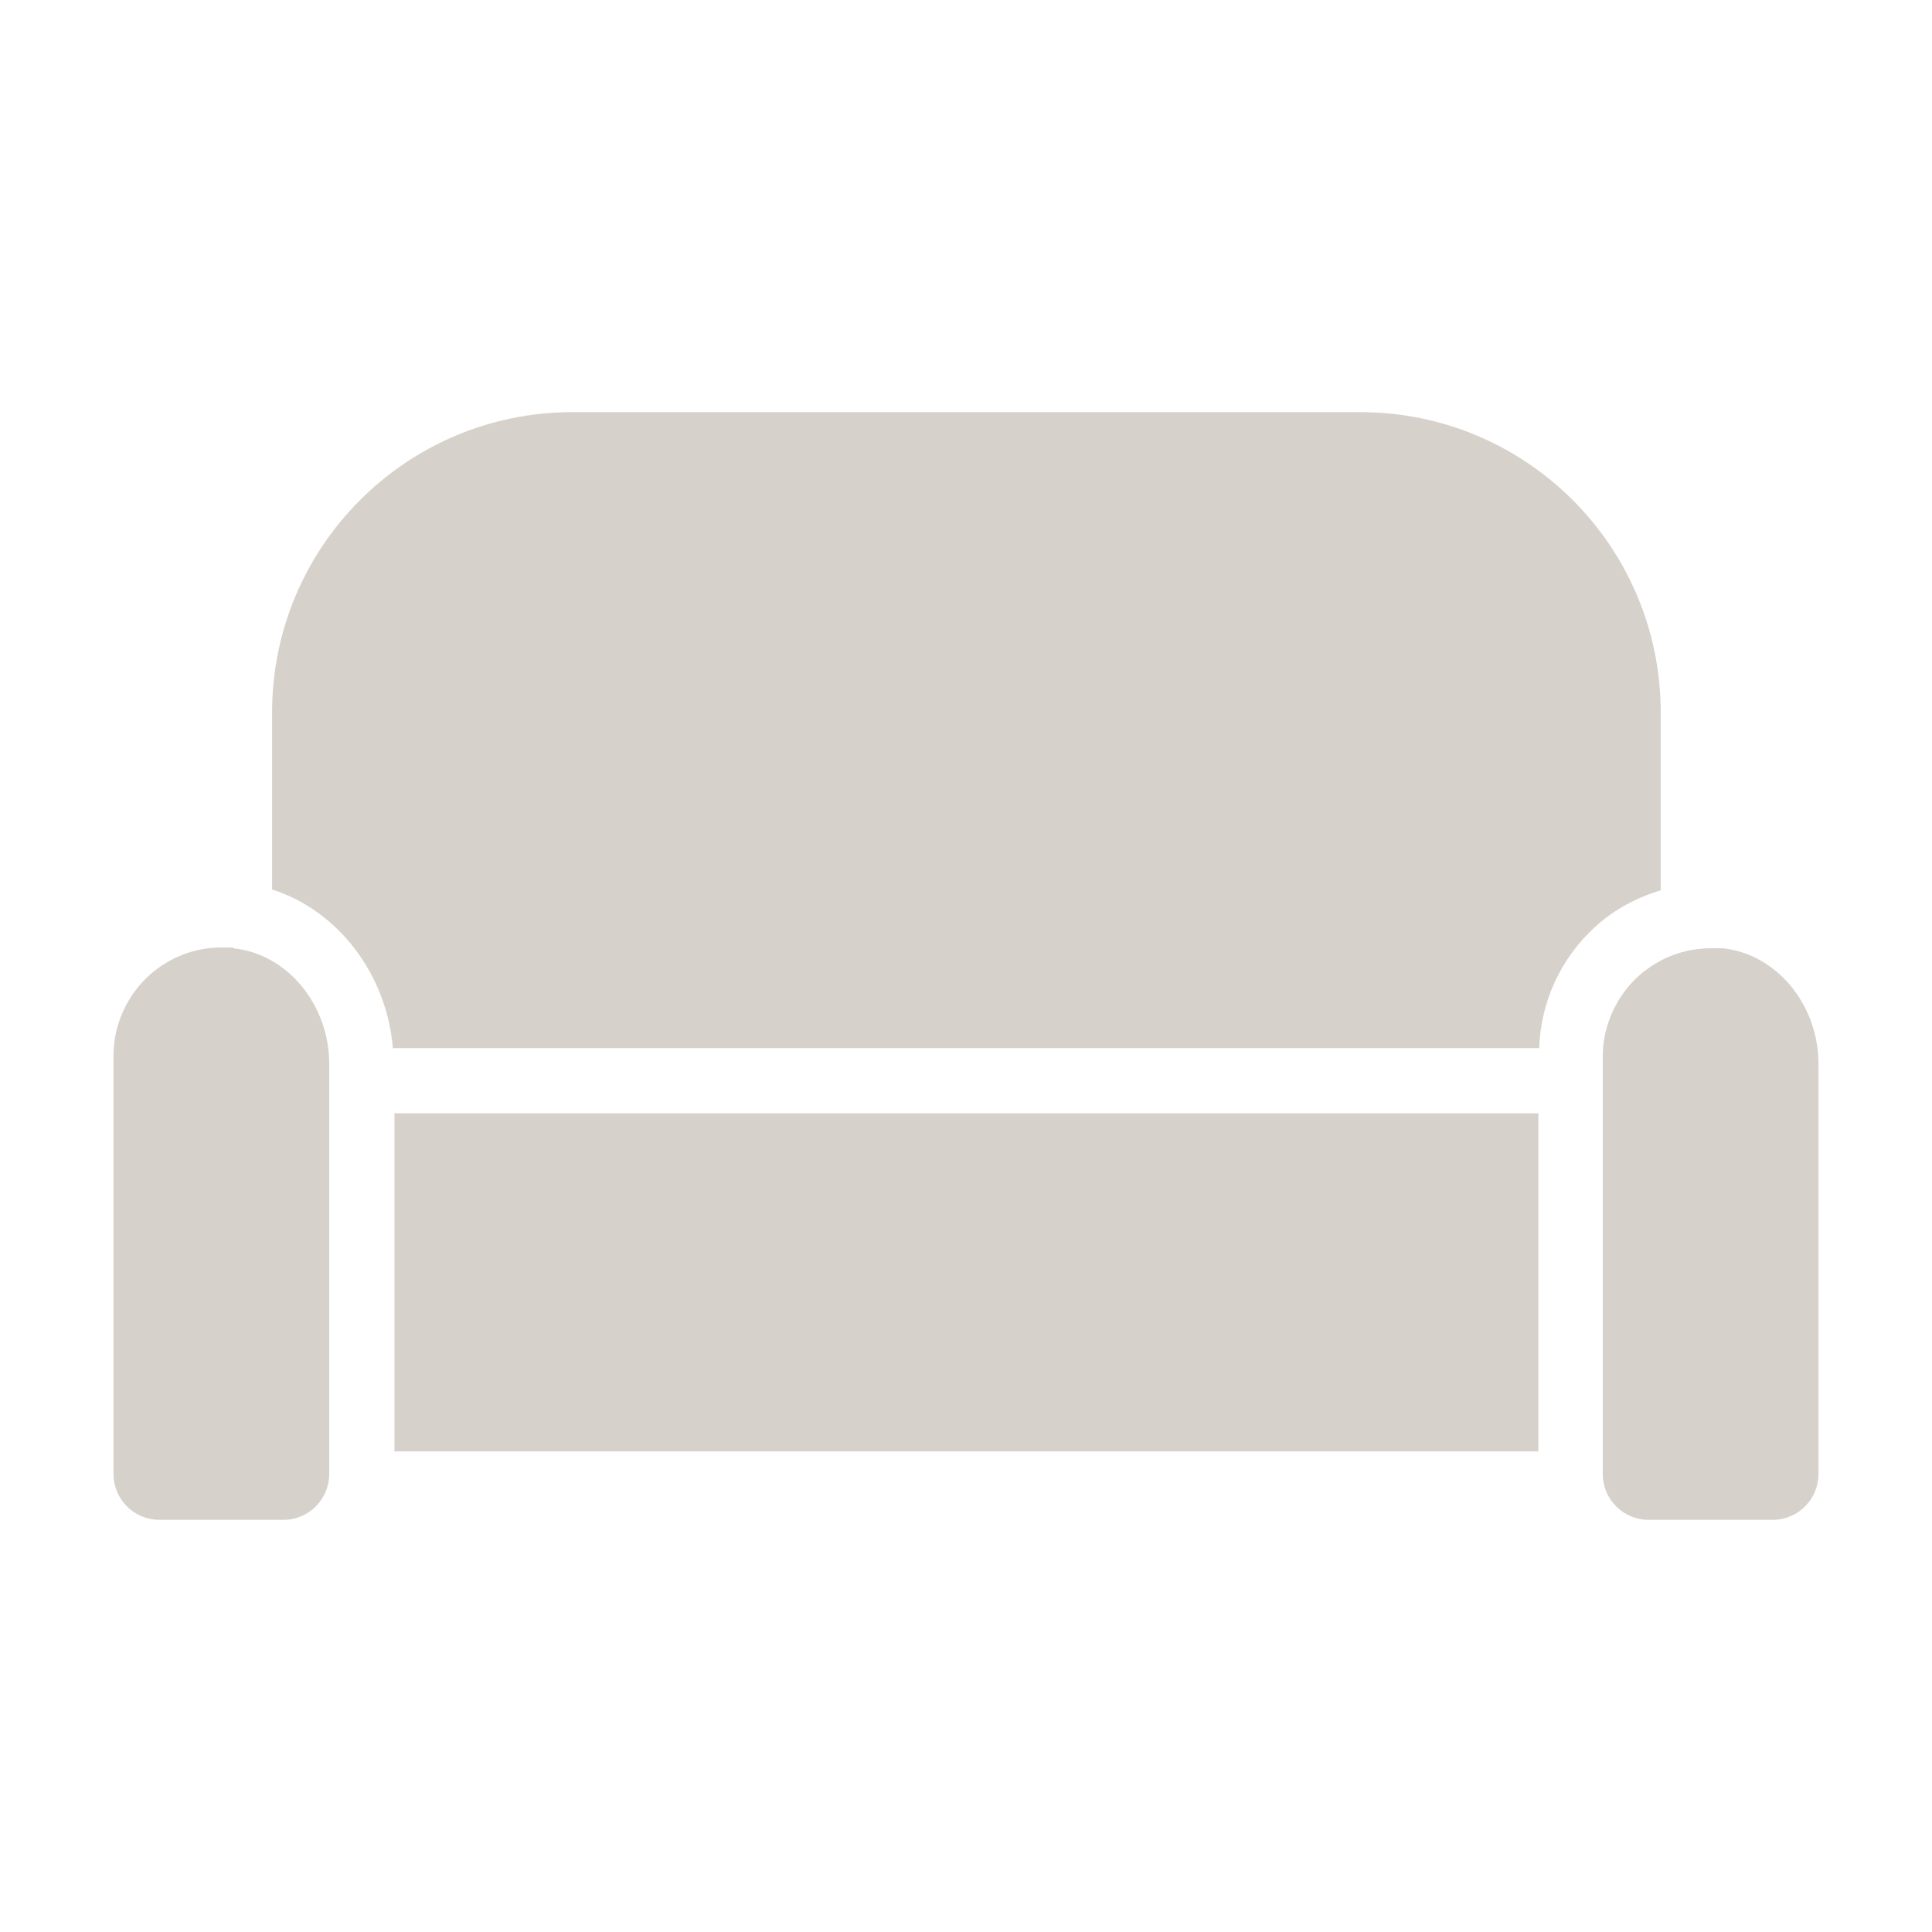
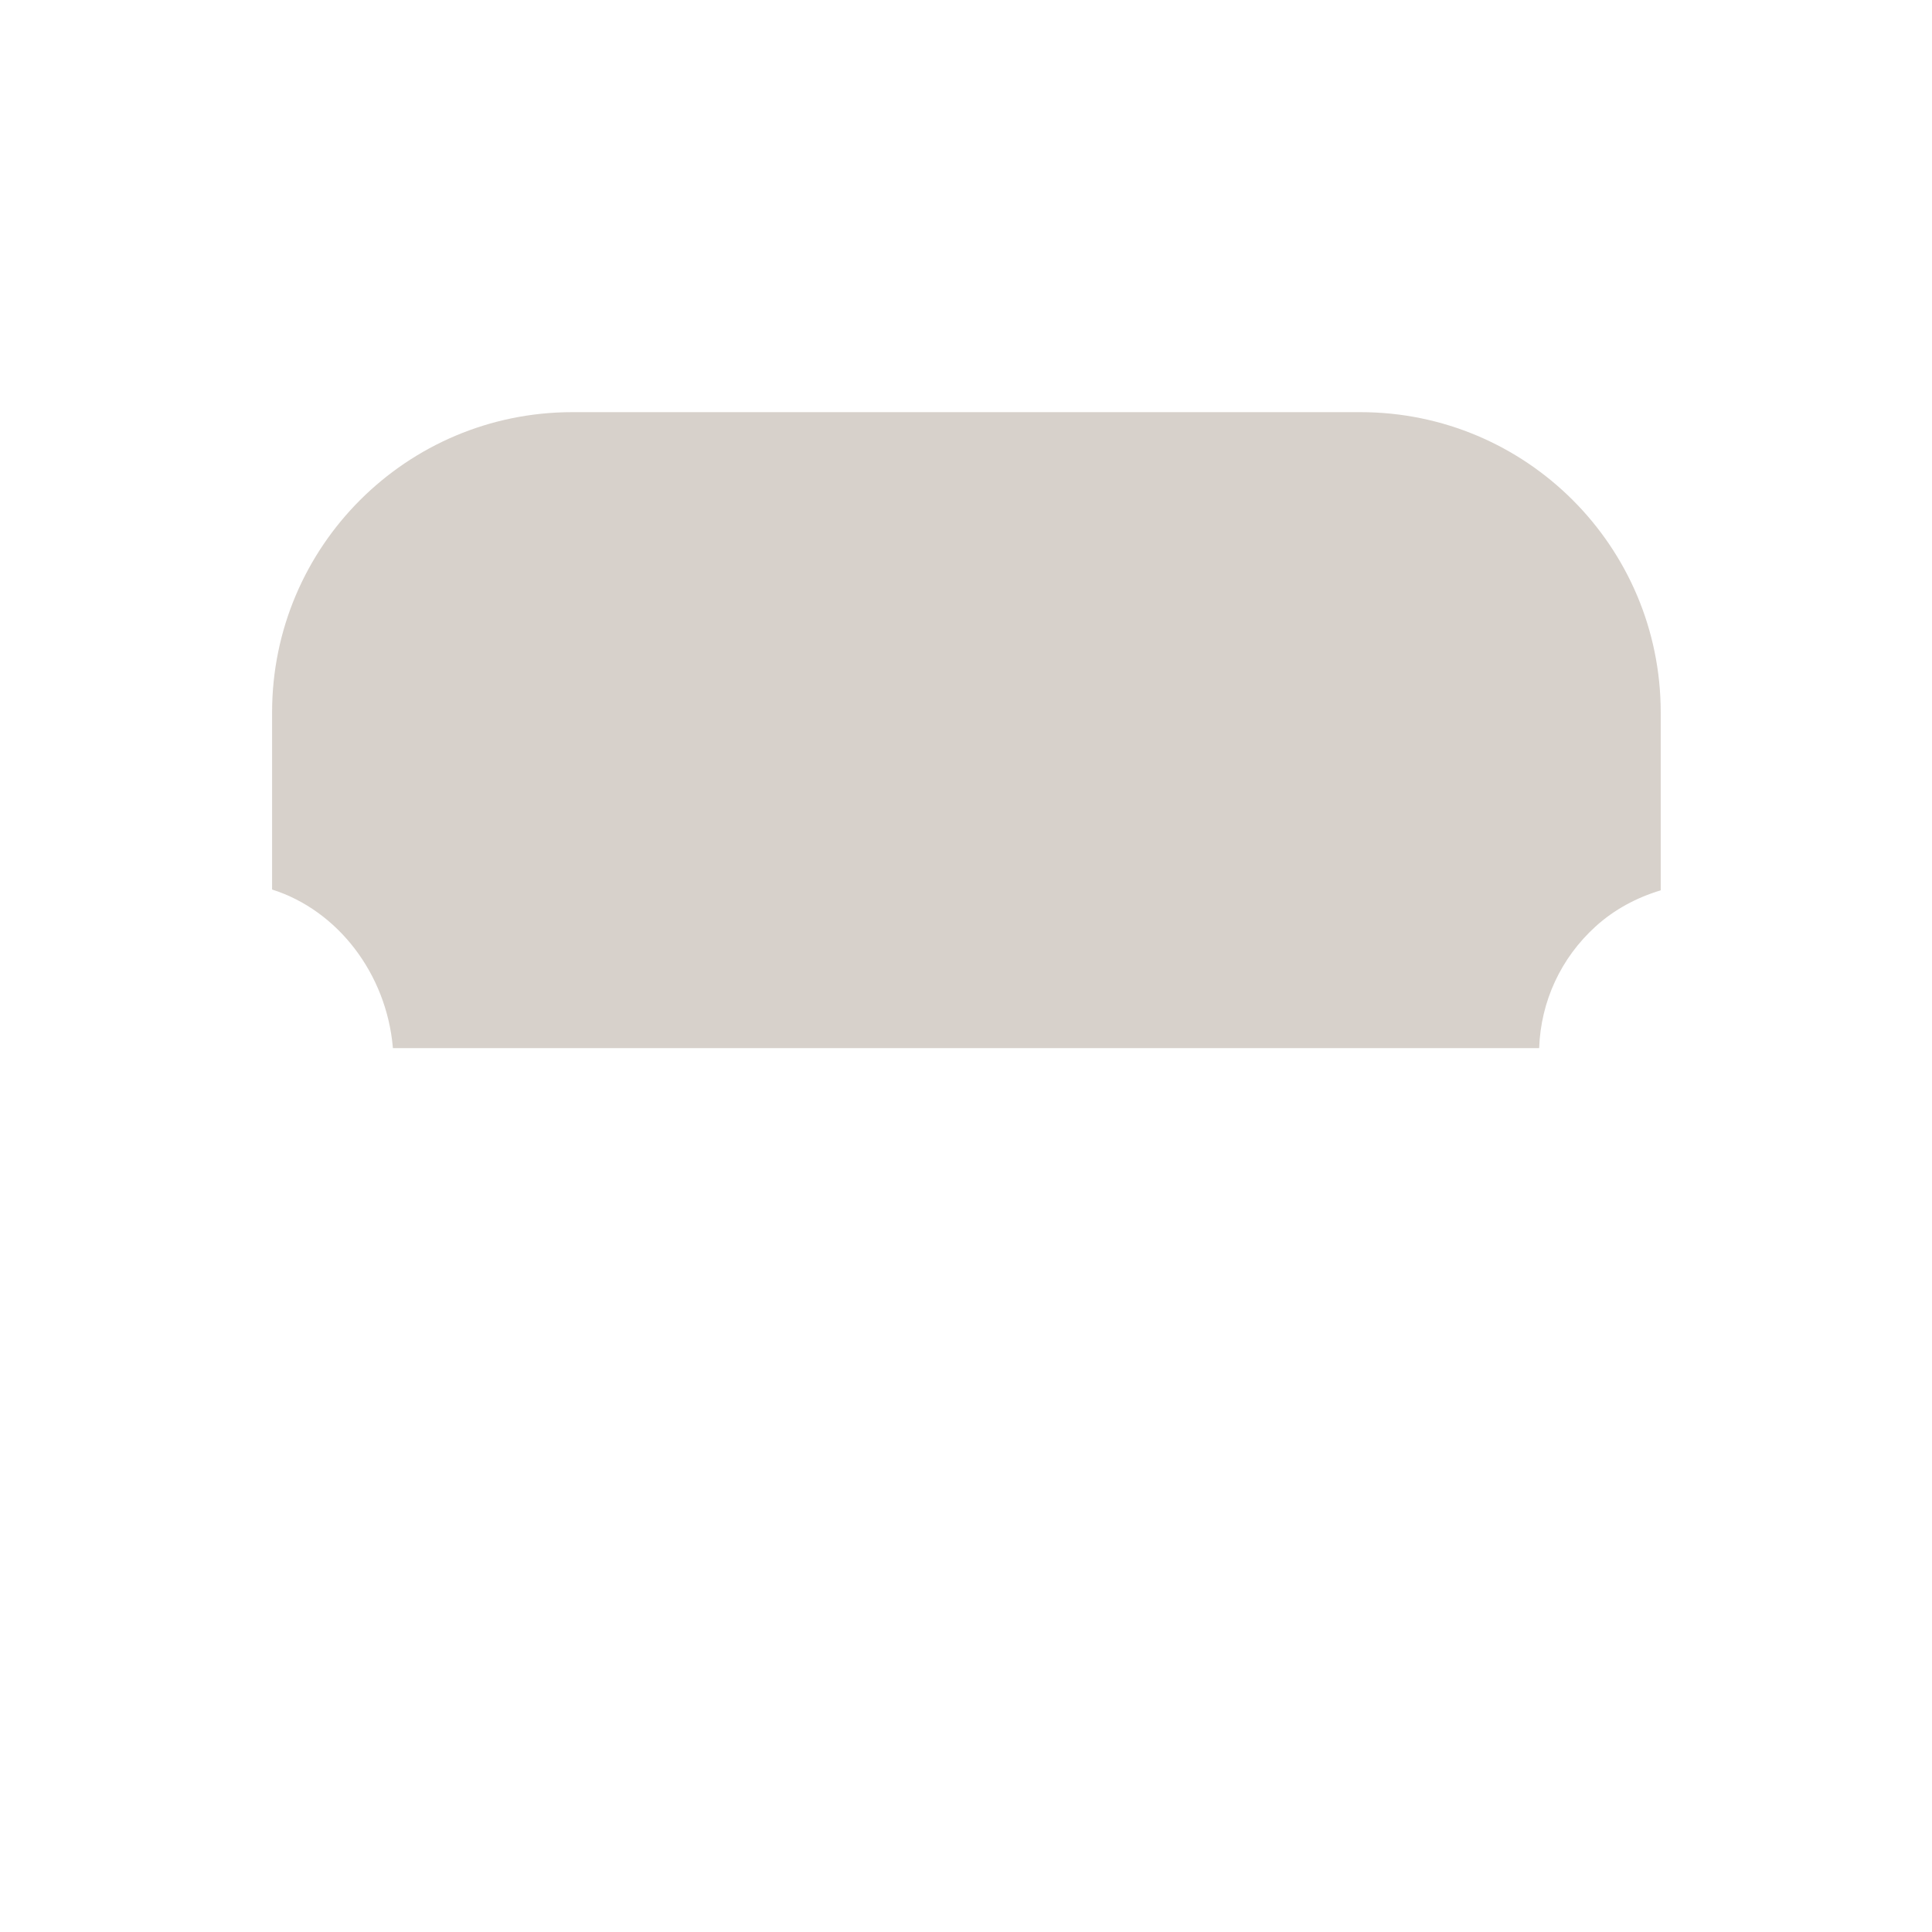
<svg xmlns="http://www.w3.org/2000/svg" viewBox="0 0 24 24" id="Laag_1">
  <defs>
    <style>.cls-1{fill:#d7d1cb;}</style>
  </defs>
-   <path d="M2.9,11.77c-.05,0-.1,0-.15,0-.33,0-.64.12-.89.34-.28.25-.45.62-.45,1v5.2c0,.32.26.57.57.57h1.54c.32,0,.57-.26.57-.57v-5.09c0-.74-.52-1.37-1.19-1.44Z" class="cls-1" />
-   <rect height="4.2" width="14.21" y="13.83" x="4.9" class="cls-1" />
  <path d="M4.88,13.02h14.24c.02-.58.27-1.12.7-1.51.23-.21.51-.36.81-.45v-2.21c0-2.06-1.67-3.73-3.73-3.73H7.11c-2.06,0-3.73,1.67-3.73,3.73v2.2c.82.26,1.42,1.05,1.5,1.96Z" class="cls-1" />
-   <path d="M19.91,13.11v5.2c0,.32.26.57.57.57h1.54c.32,0,.57-.26.57-.57v-5.09c0-.74-.52-1.37-1.19-1.44-.05,0-.1,0-.15,0-.33,0-.64.12-.89.34-.28.25-.45.62-.45,1Z" class="cls-1" />
</svg>